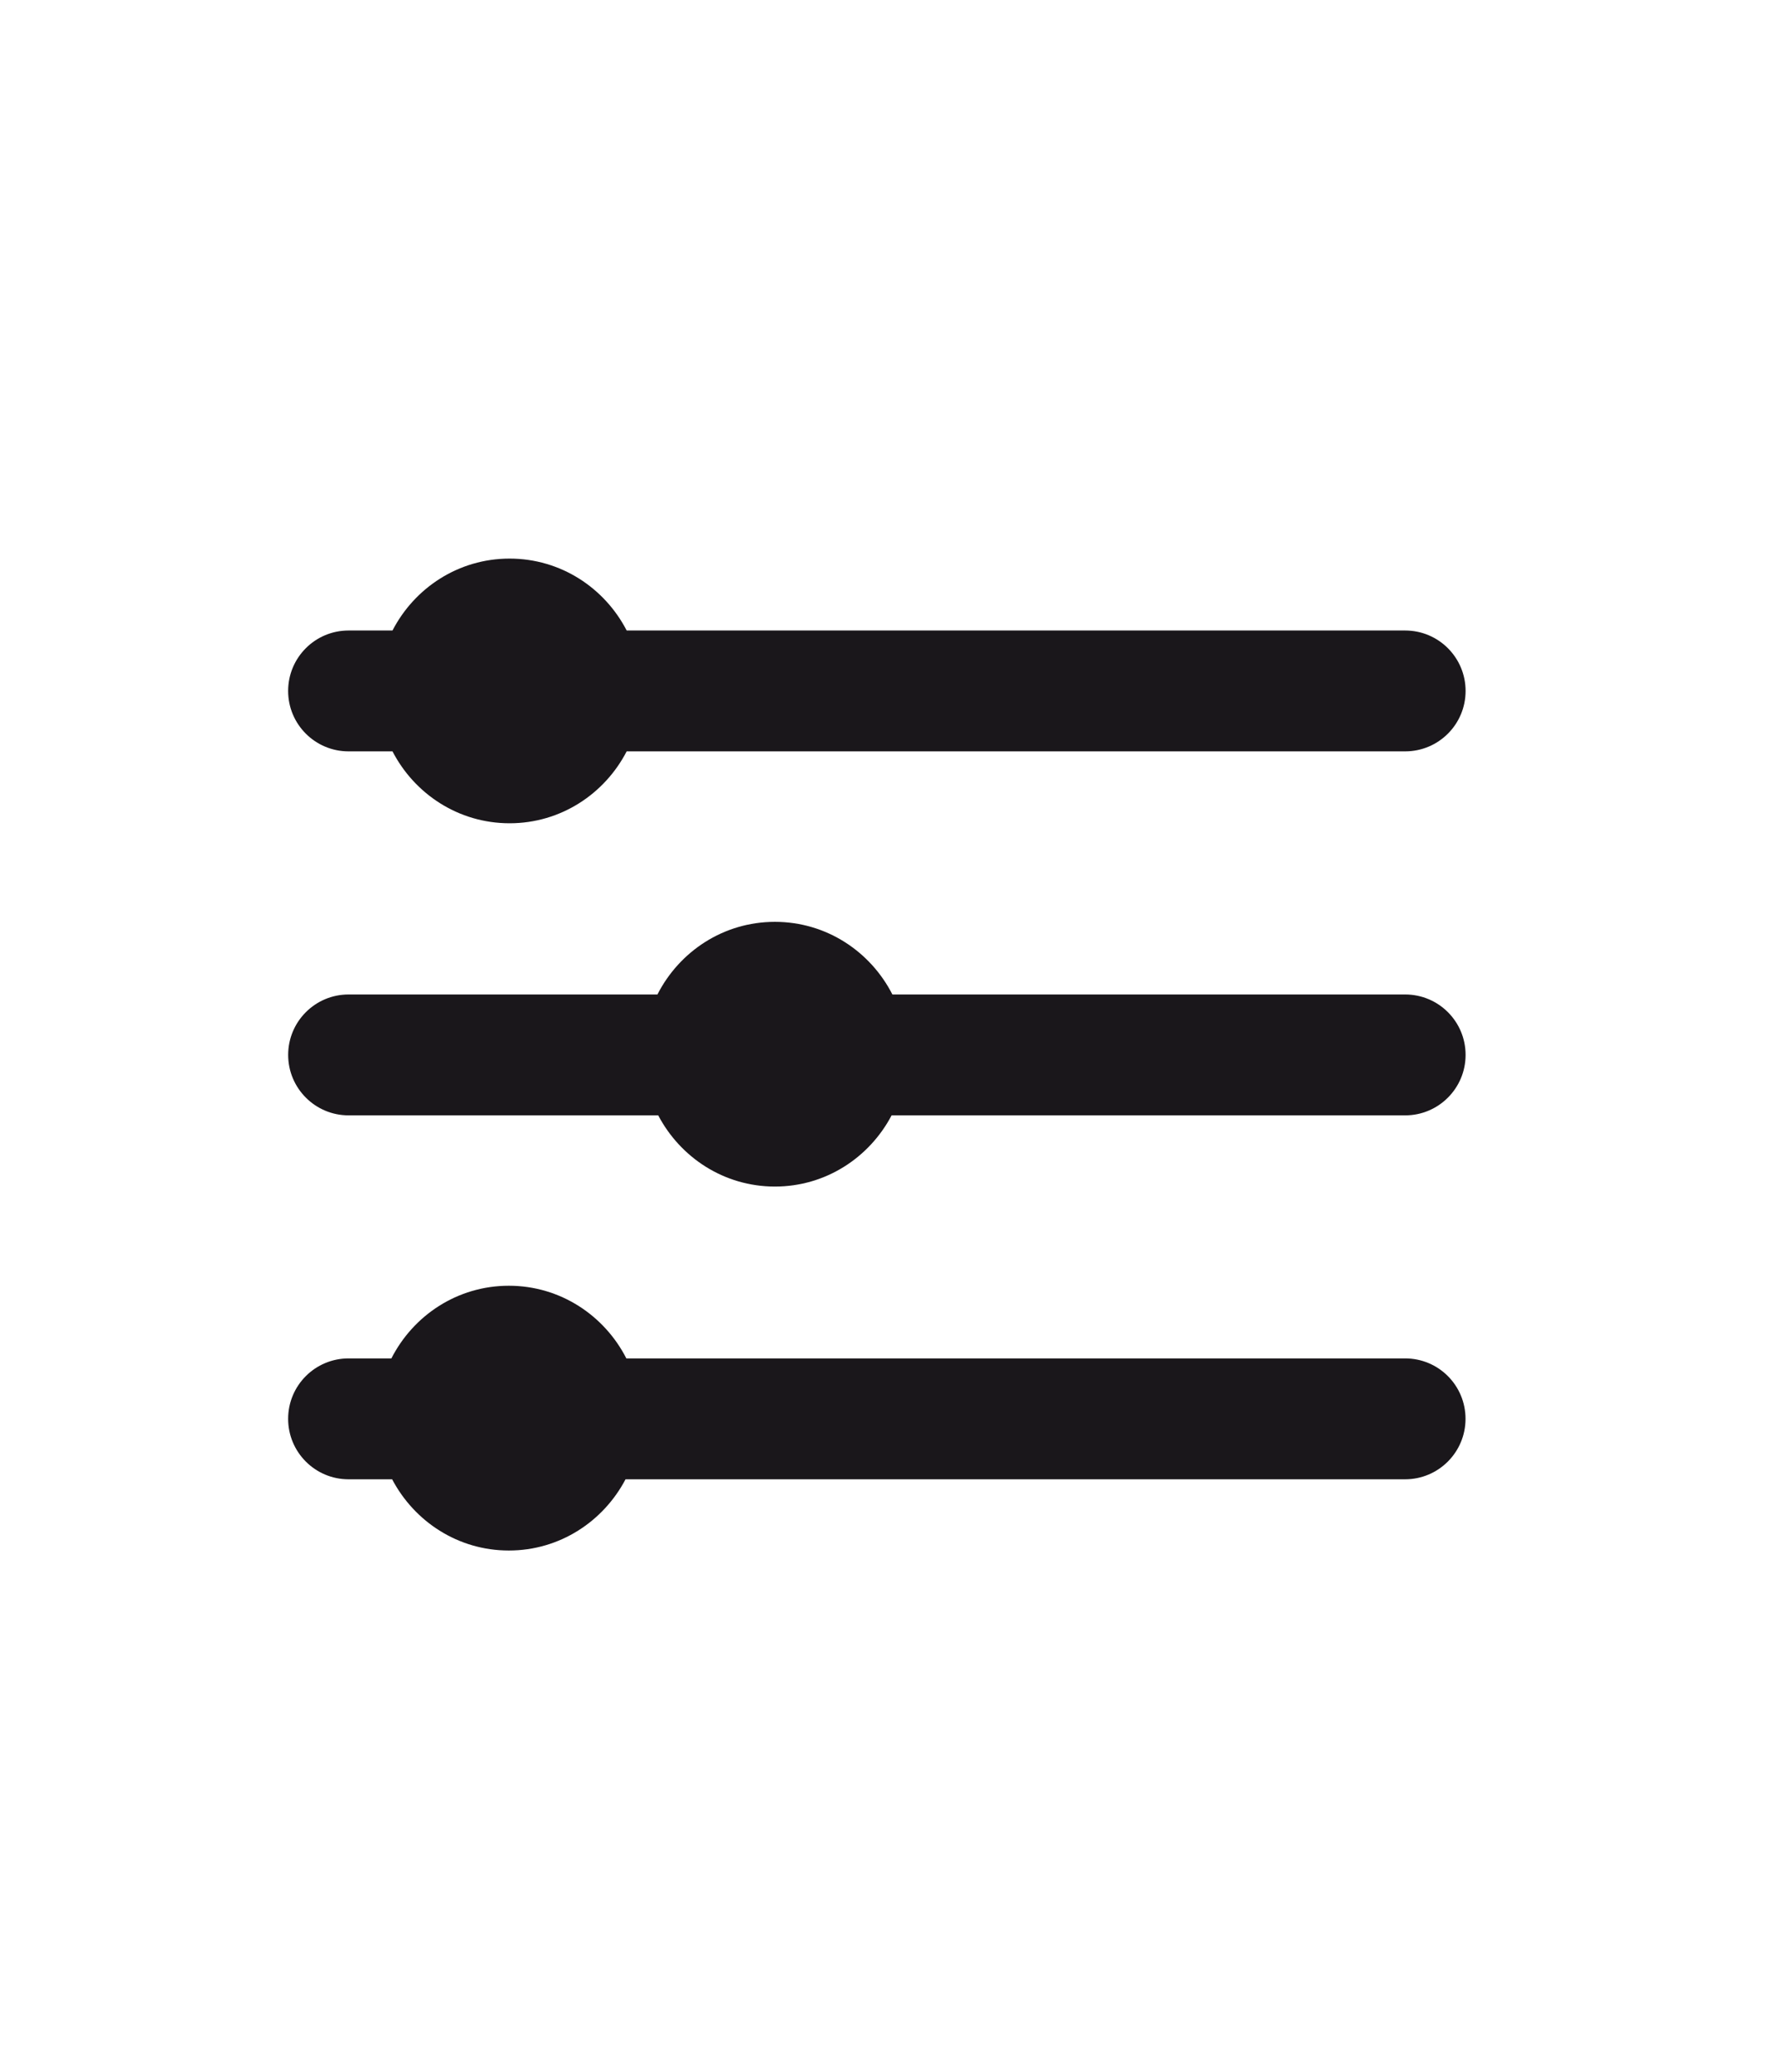
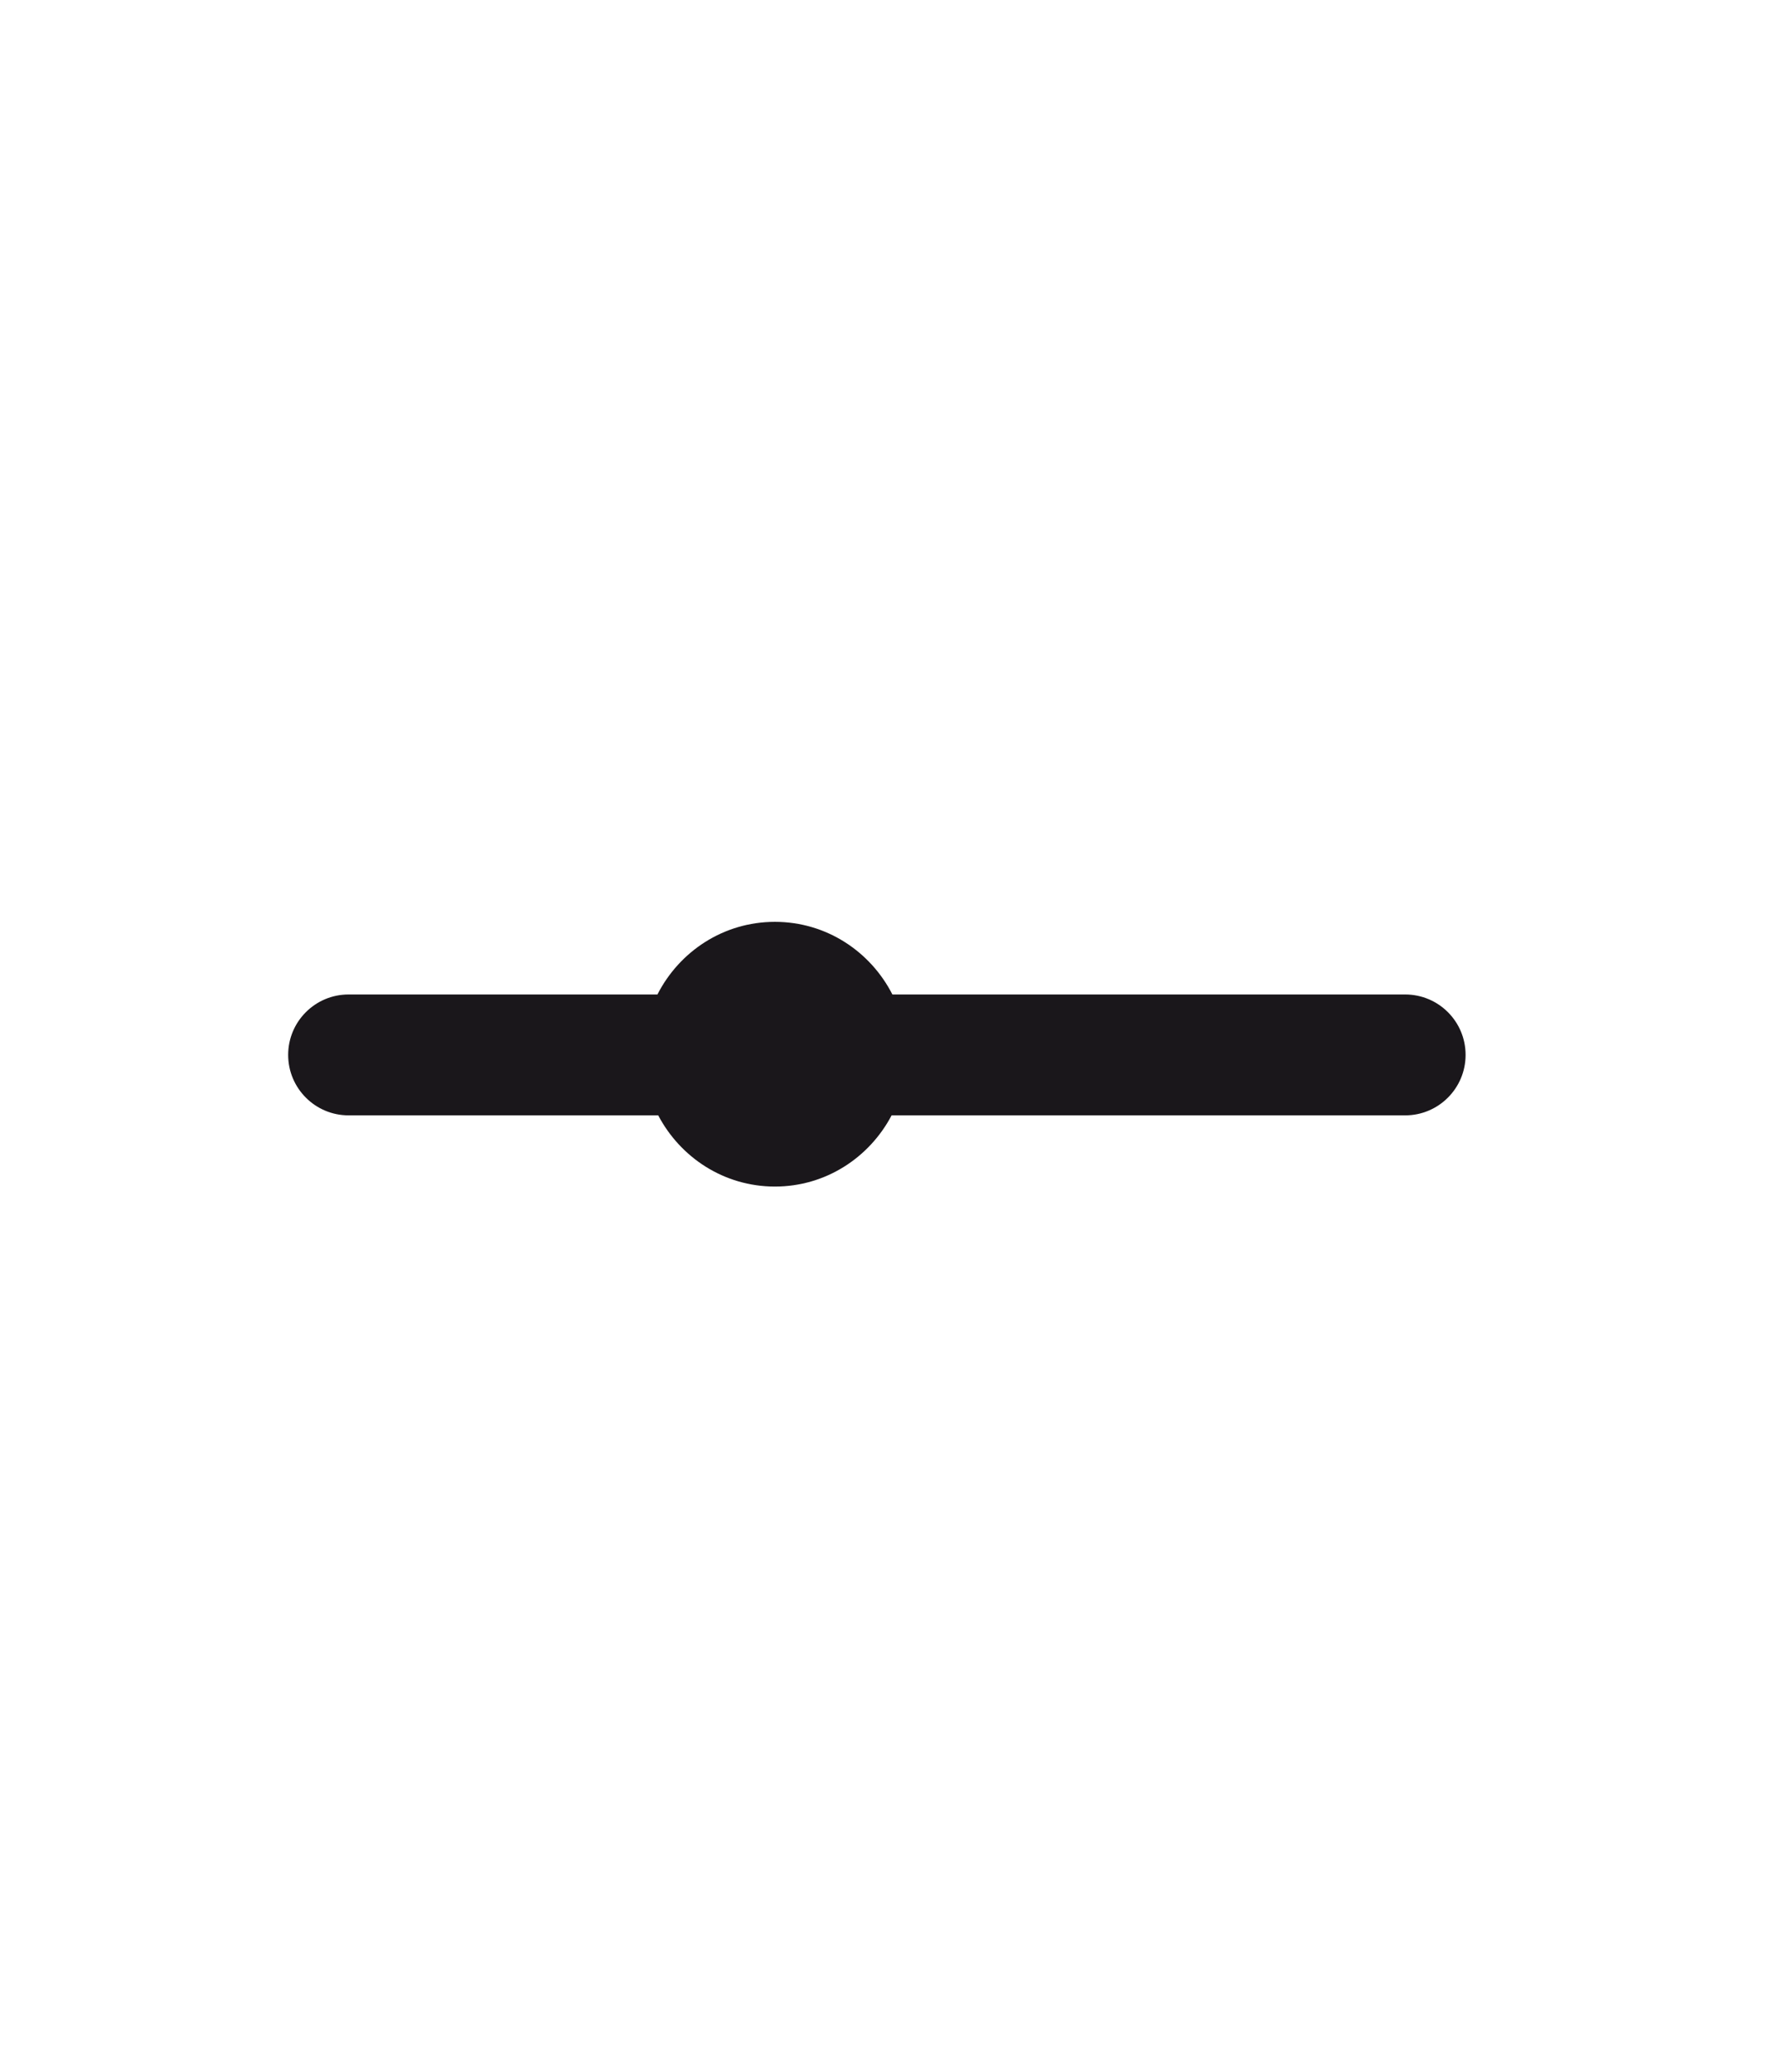
<svg xmlns="http://www.w3.org/2000/svg" version="1.1" id="Ebene_1" x="0px" y="0px" width="54.5px" height="63.5px" viewBox="0 0 54.5 63.5" enable-background="new 0 0 54.5 63.5" xml:space="preserve">
-   <path fill="#4066AA" d="M-14.07,69.553" />
  <g>
-     <path fill="#1A171B" d="M43.072,19.324H19.209c-0.674-1.304-2.02-2.204-3.589-2.204c-1.569,0-2.915,0.9-3.589,2.204h-1.348   c-1.022,0-1.851,0.829-1.851,1.853c0,1.022,0.829,1.851,1.851,1.851h1.348c0.674,1.303,2.02,2.204,3.589,2.204   c1.569,0,2.915-0.901,3.589-2.204h23.863c1.023,0,1.852-0.829,1.852-1.851C44.924,20.154,44.096,19.324,43.072,19.324z" />
    <path fill="#1A171B" d="M43.072,30.479H27.354c-0.67-1.315-2.022-2.226-3.601-2.226s-2.93,0.91-3.601,2.226h-9.468   c-1.022,0-1.851,0.829-1.851,1.852c0,1.022,0.829,1.853,1.851,1.853h9.492c0.679,1.291,2.017,2.182,3.577,2.182   s2.898-0.891,3.577-2.182h15.742c1.023,0,1.852-0.83,1.852-1.853C44.924,31.308,44.096,30.479,43.072,30.479z" />
-     <path fill="#1A171B" d="M43.072,41.633H19.199c-0.67-1.314-2.022-2.227-3.601-2.227c-1.579,0-2.93,0.91-3.601,2.227h-1.314   c-1.022,0-1.851,0.829-1.851,1.852c0,1.023,0.829,1.853,1.851,1.853h1.337c0.679,1.291,2.017,2.183,3.577,2.183   s2.898-0.892,3.577-2.183H43.07c1.022,0,1.852-0.829,1.852-1.853C44.922,42.462,44.096,41.633,43.072,41.633z" />
  </g>
</svg>